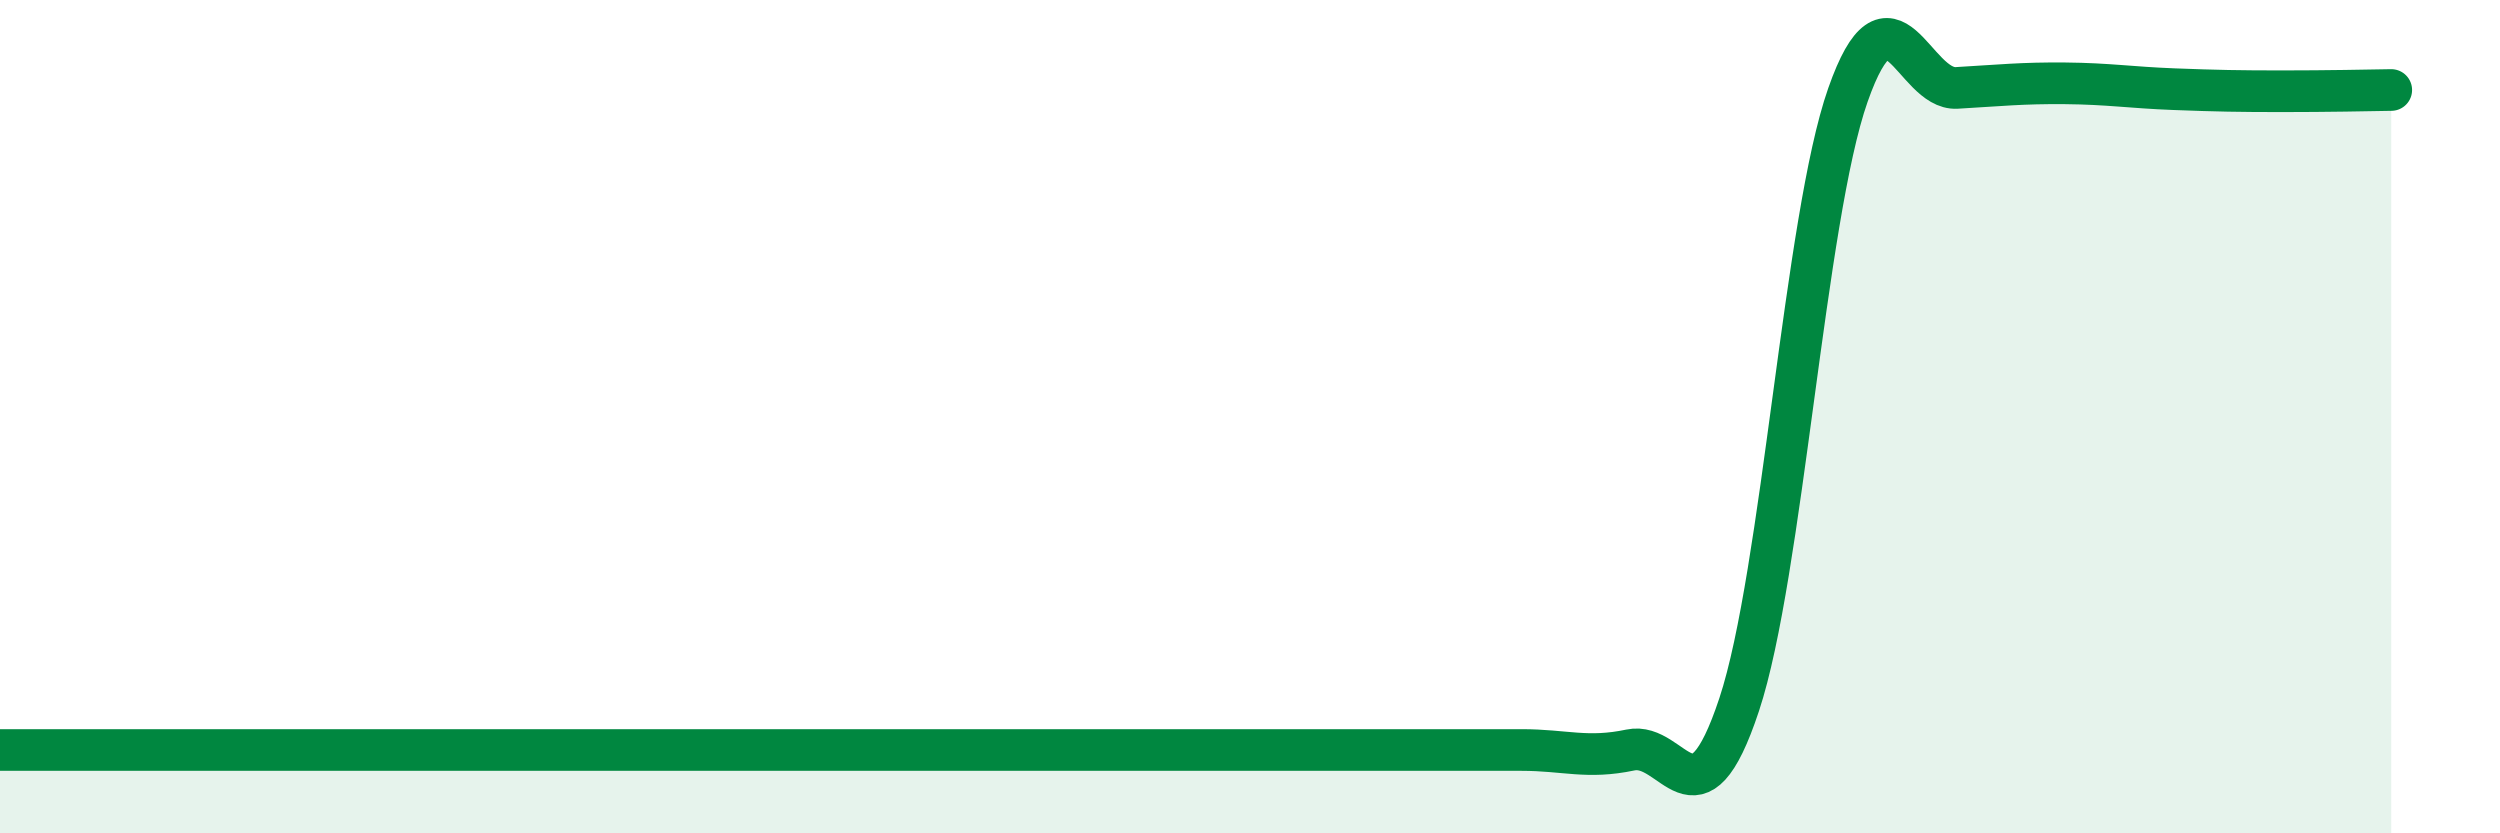
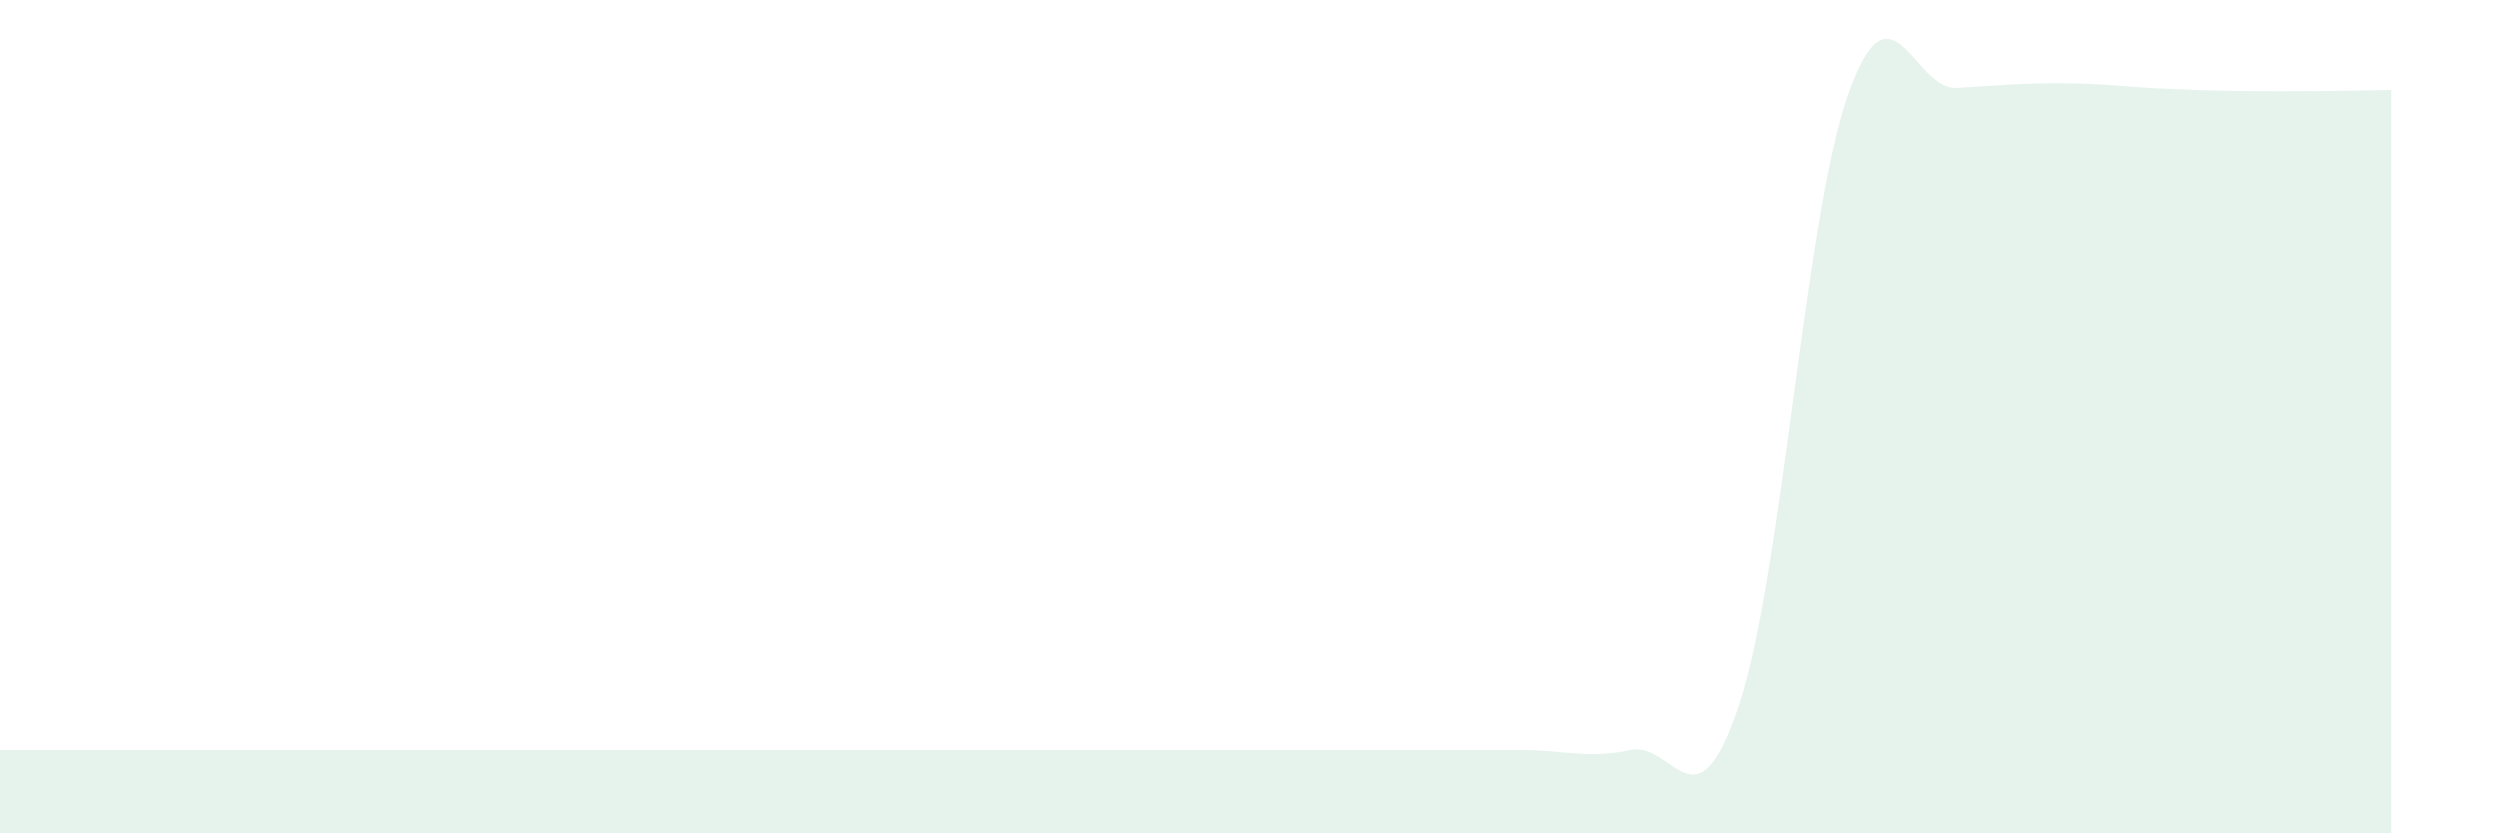
<svg xmlns="http://www.w3.org/2000/svg" width="60" height="20" viewBox="0 0 60 20">
  <path d="M 0,18 C 0.52,18 1.57,18 2.61,18 C 3.65,18 4.18,18 5.22,18 C 6.26,18 6.79,18 7.83,18 C 8.87,18 9.39,18 10.43,18 C 11.47,18 12,18 13.04,18 C 14.08,18 14.61,18 15.65,18 C 16.69,18 17.22,18 18.26,18 C 19.3,18 19.83,18 20.87,18 C 21.91,18 22.44,18 23.48,18 C 24.52,18 25.05,18 26.09,18 C 27.13,18 27.66,18 28.7,18 C 29.74,18 30.26,18 31.3,18 C 32.34,18 32.87,18 33.91,18 C 34.95,18 35.48,18 36.52,18 C 37.56,18 38.09,18.22 39.13,18 C 40.17,17.78 40.7,20.05 41.74,16.91 C 42.78,13.77 43.31,5.24 44.35,2.28 C 45.39,-0.68 45.92,2.17 46.96,2.11 C 48,2.05 48.53,1.99 49.57,2 C 50.61,2.01 51.13,2.1 52.17,2.14 C 53.21,2.18 53.74,2.19 54.78,2.19 C 55.82,2.19 56.87,2.17 57.39,2.16L57.39 20L0 20Z" fill="#008740" opacity="0.1" stroke-linecap="round" stroke-linejoin="round" />
-   <path d="M 0,18 C 0.52,18 1.57,18 2.61,18 C 3.65,18 4.18,18 5.22,18 C 6.26,18 6.79,18 7.83,18 C 8.87,18 9.39,18 10.43,18 C 11.47,18 12,18 13.04,18 C 14.08,18 14.61,18 15.65,18 C 16.69,18 17.22,18 18.26,18 C 19.3,18 19.83,18 20.87,18 C 21.91,18 22.44,18 23.48,18 C 24.52,18 25.05,18 26.09,18 C 27.13,18 27.66,18 28.7,18 C 29.74,18 30.26,18 31.3,18 C 32.34,18 32.87,18 33.91,18 C 34.95,18 35.48,18 36.52,18 C 37.56,18 38.09,18.22 39.13,18 C 40.17,17.78 40.7,20.05 41.74,16.91 C 42.78,13.77 43.31,5.24 44.35,2.28 C 45.39,-0.68 45.92,2.17 46.96,2.11 C 48,2.05 48.53,1.99 49.57,2 C 50.61,2.01 51.13,2.1 52.17,2.14 C 53.21,2.18 53.74,2.19 54.78,2.19 C 55.82,2.19 56.87,2.17 57.39,2.16" stroke="#008740" stroke-width="1" fill="none" stroke-linecap="round" stroke-linejoin="round" />
</svg>